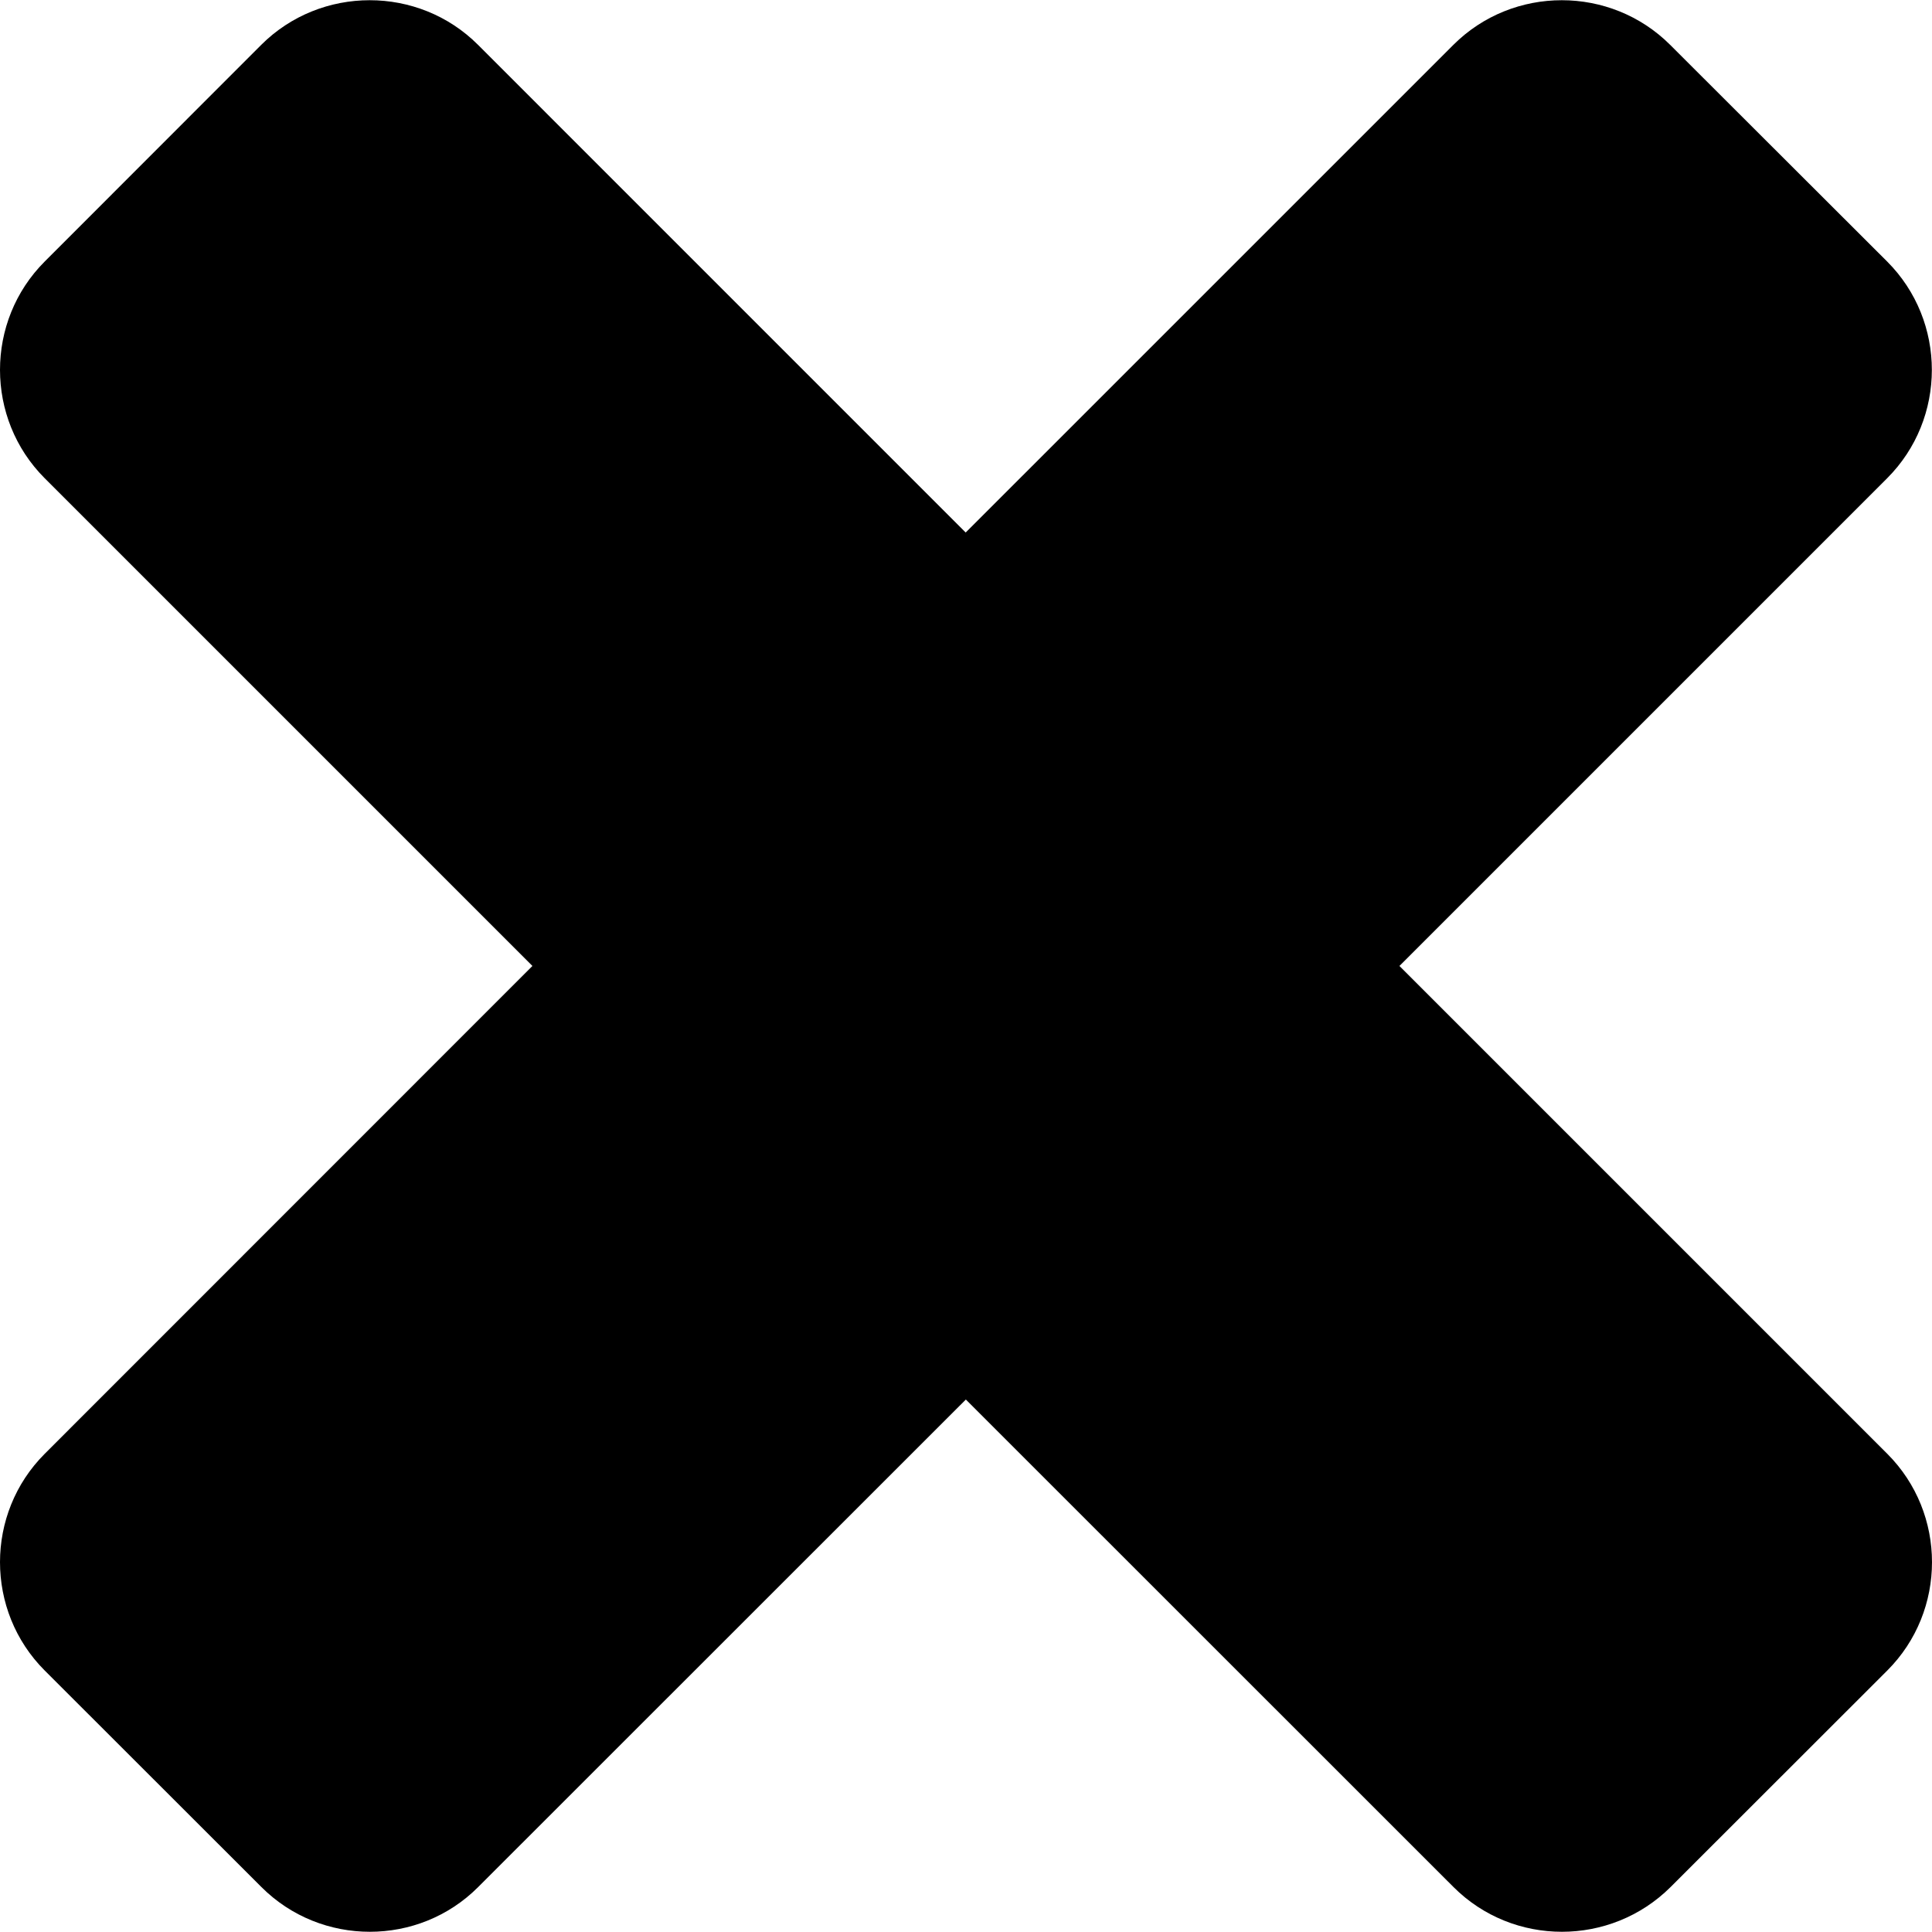
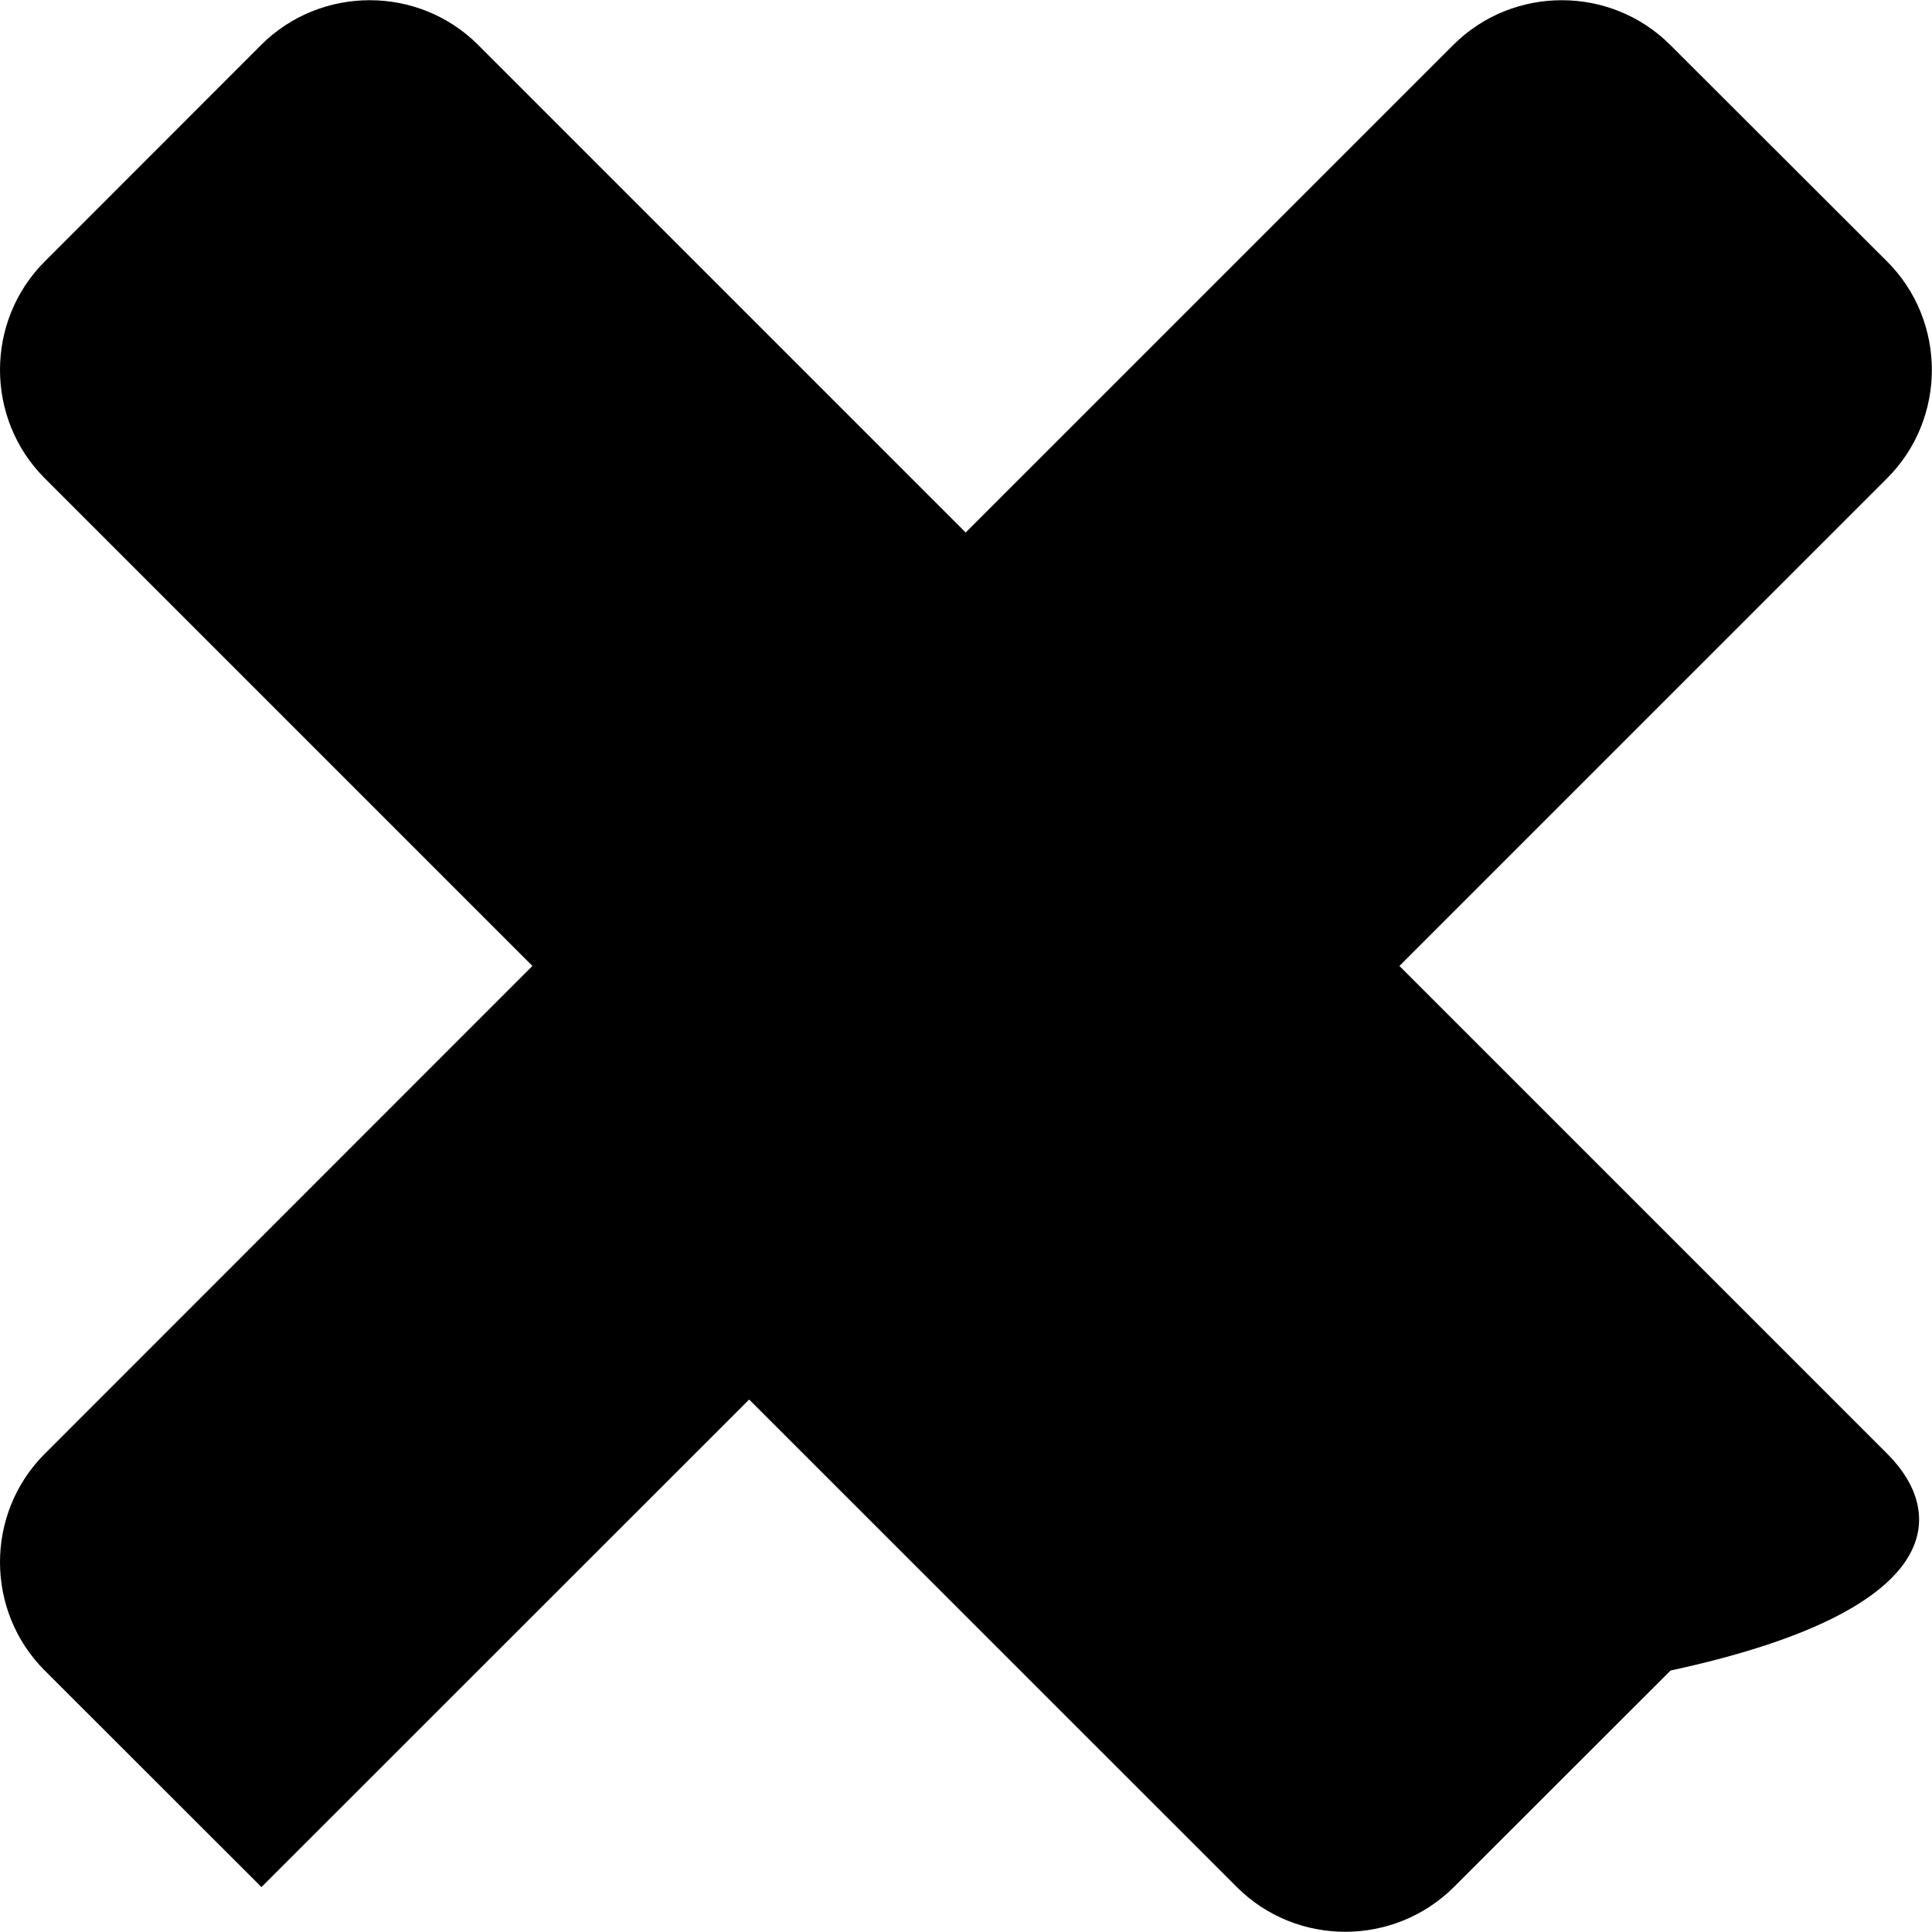
<svg xmlns="http://www.w3.org/2000/svg" version="1.1" id="Capa_1" x="0px" y="0px" viewBox="0 0 403.377 403.377" style="enable-background:new 0 0 403.377 403.377;" xml:space="preserve">
  <g>
    <g>
-       <path d="M394.042,303.537L292.184,201.679L394.011,99.853c12.447-12.447,12.447-32.799,0-45.251L348.699,9.357    c-12.447-12.416-32.799-12.416-45.245,0L201.622,111.183L99.8,9.357c-12.416-12.416-32.799-12.416-45.251,0L9.335,54.602    c-12.447,12.447-12.447,32.799,0,45.251l101.827,101.827L9.335,303.537c-12.447,12.447-12.447,32.799,0,45.245l45.251,45.215    c12.447,12.447,32.829,12.447,45.245,0l101.827-101.791l101.821,101.791c12.447,12.447,32.799,12.447,45.312,0l45.251-45.215    C406.488,336.335,406.488,315.983,394.042,303.537z" />
+       <path d="M394.042,303.537L292.184,201.679L394.011,99.853c12.447-12.447,12.447-32.799,0-45.251L348.699,9.357    c-12.447-12.416-32.799-12.416-45.245,0L201.622,111.183L99.8,9.357c-12.416-12.416-32.799-12.416-45.251,0L9.335,54.602    c-12.447,12.447-12.447,32.799,0,45.251l101.827,101.827L9.335,303.537c-12.447,12.447-12.447,32.799,0,45.245l45.251,45.215    l101.827-101.791l101.821,101.791c12.447,12.447,32.799,12.447,45.312,0l45.251-45.215    C406.488,336.335,406.488,315.983,394.042,303.537z" />
    </g>
  </g>
  <g>
</g>
  <g>
</g>
  <g>
</g>
  <g>
</g>
  <g>
</g>
  <g>
</g>
  <g>
</g>
  <g>
</g>
  <g>
</g>
  <g>
</g>
  <g>
</g>
  <g>
</g>
  <g>
</g>
  <g>
</g>
  <g>
</g>
</svg>